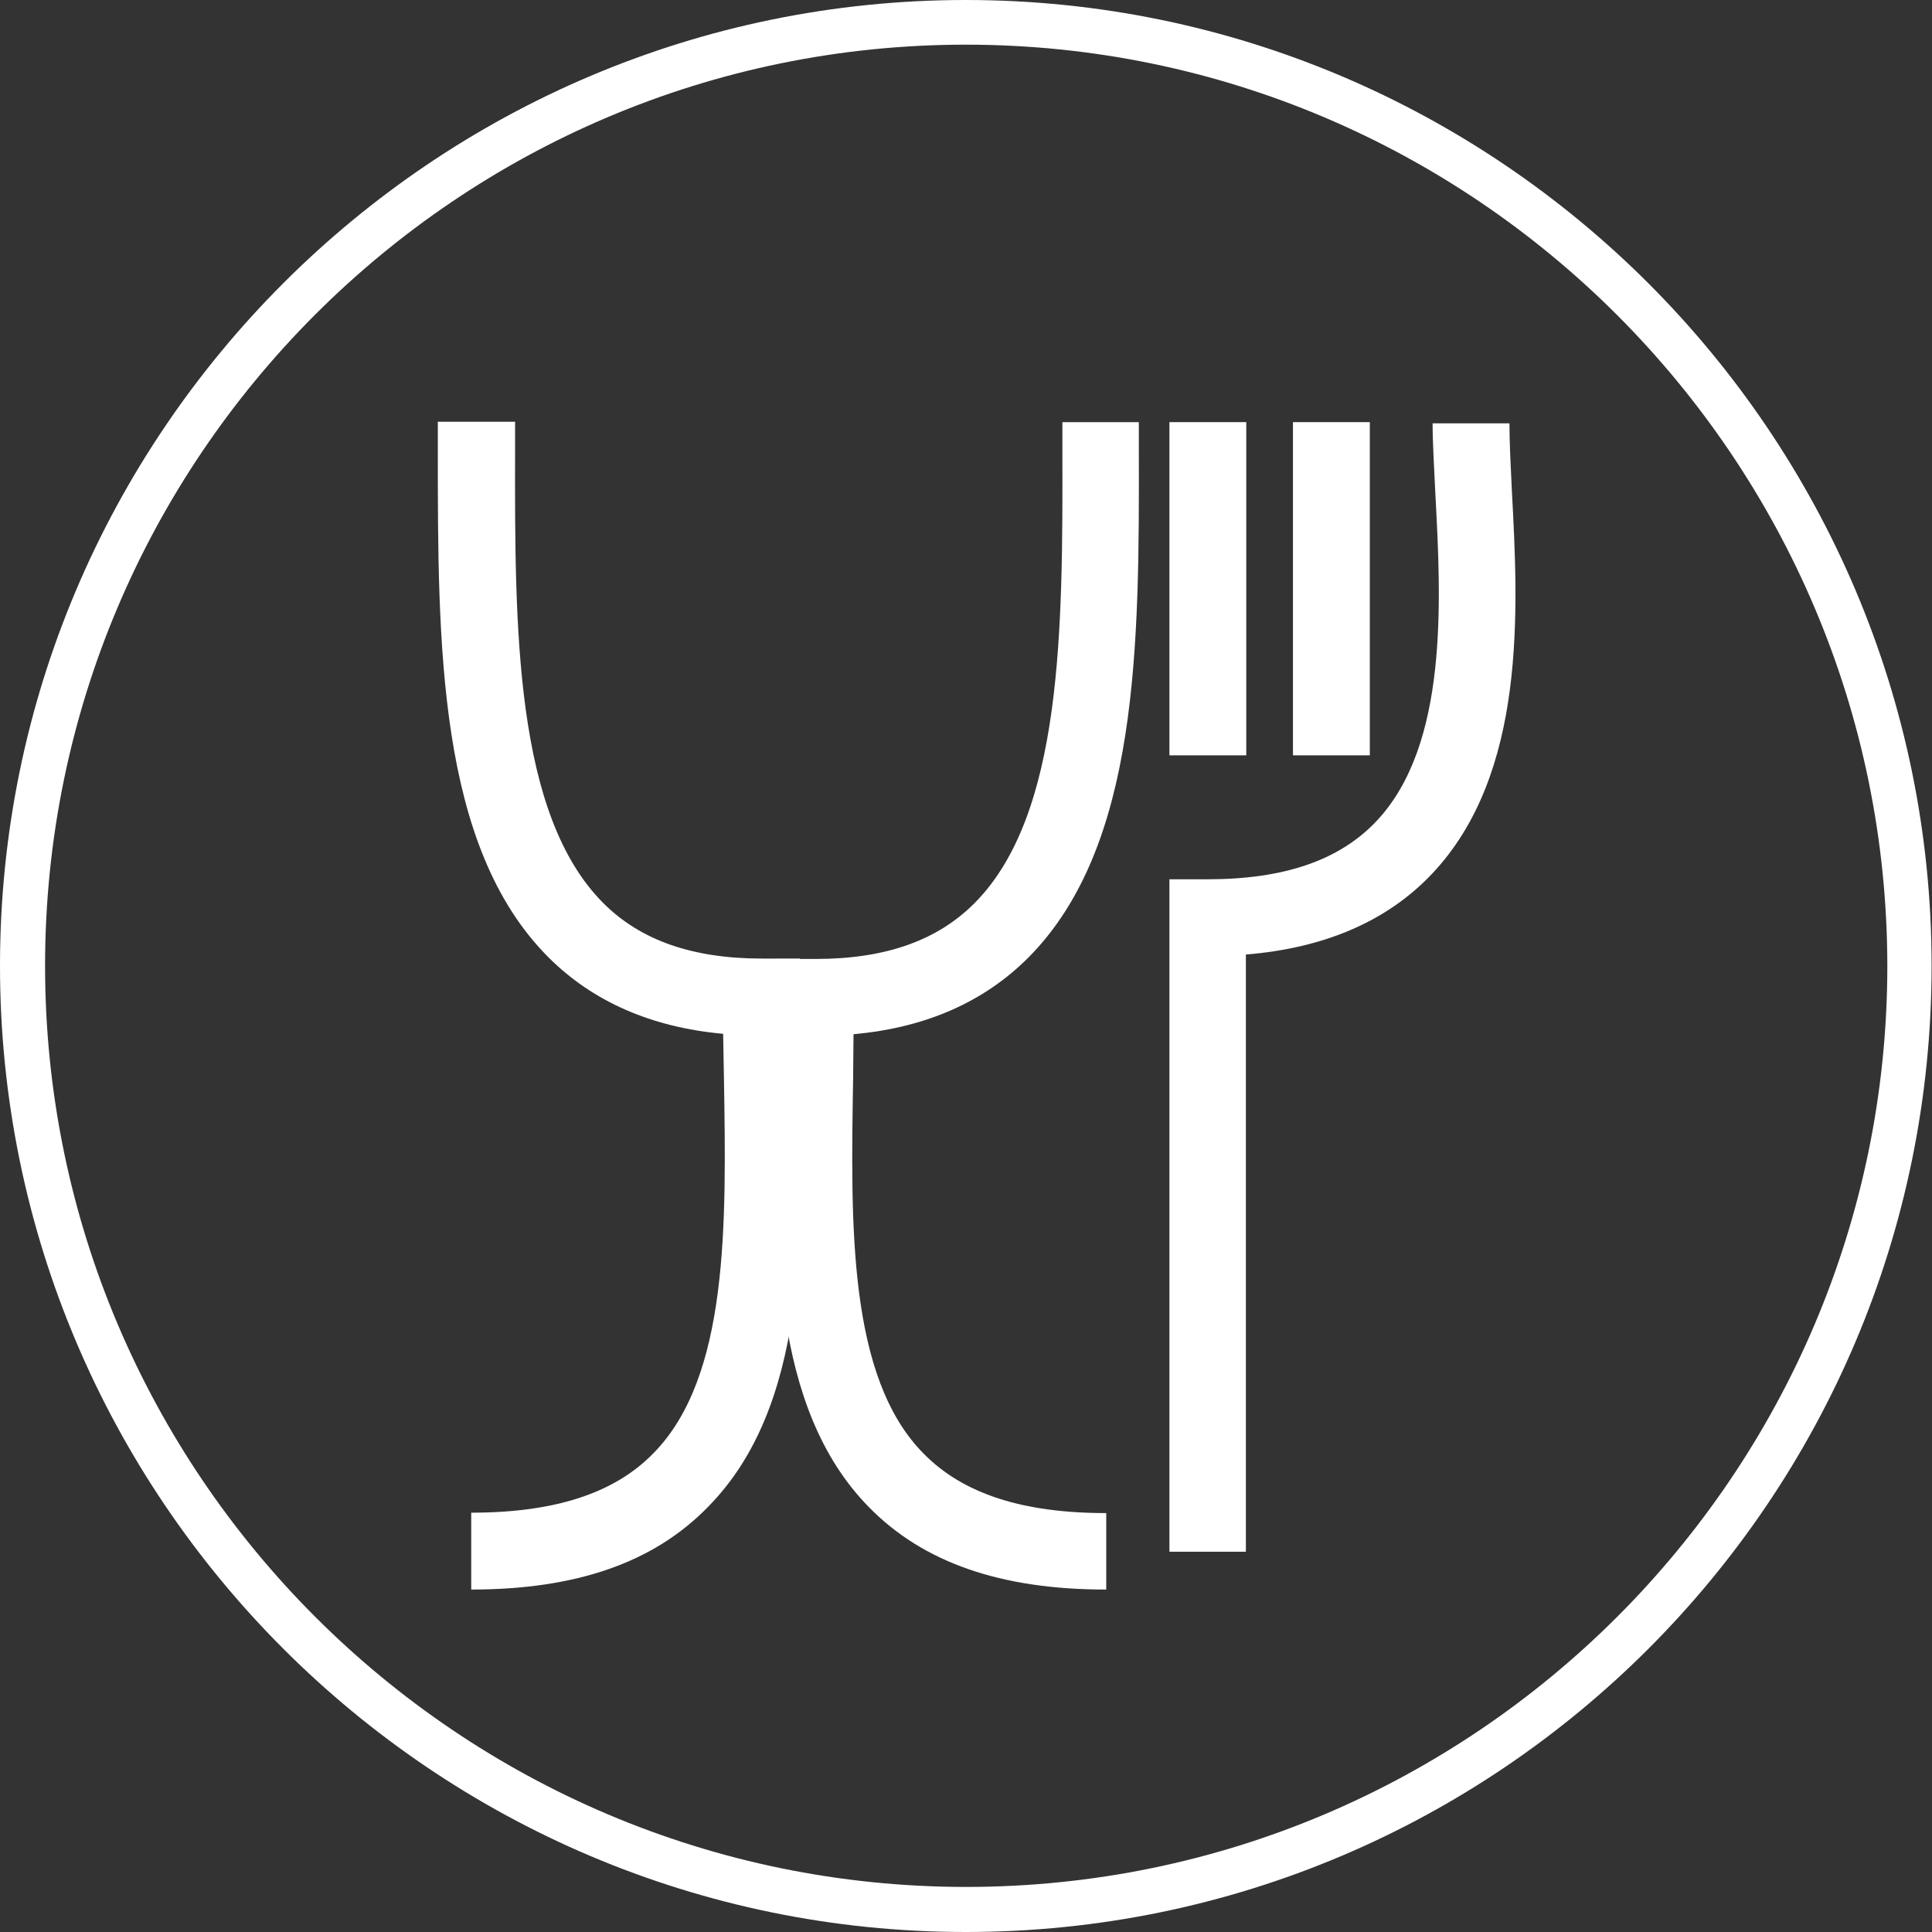
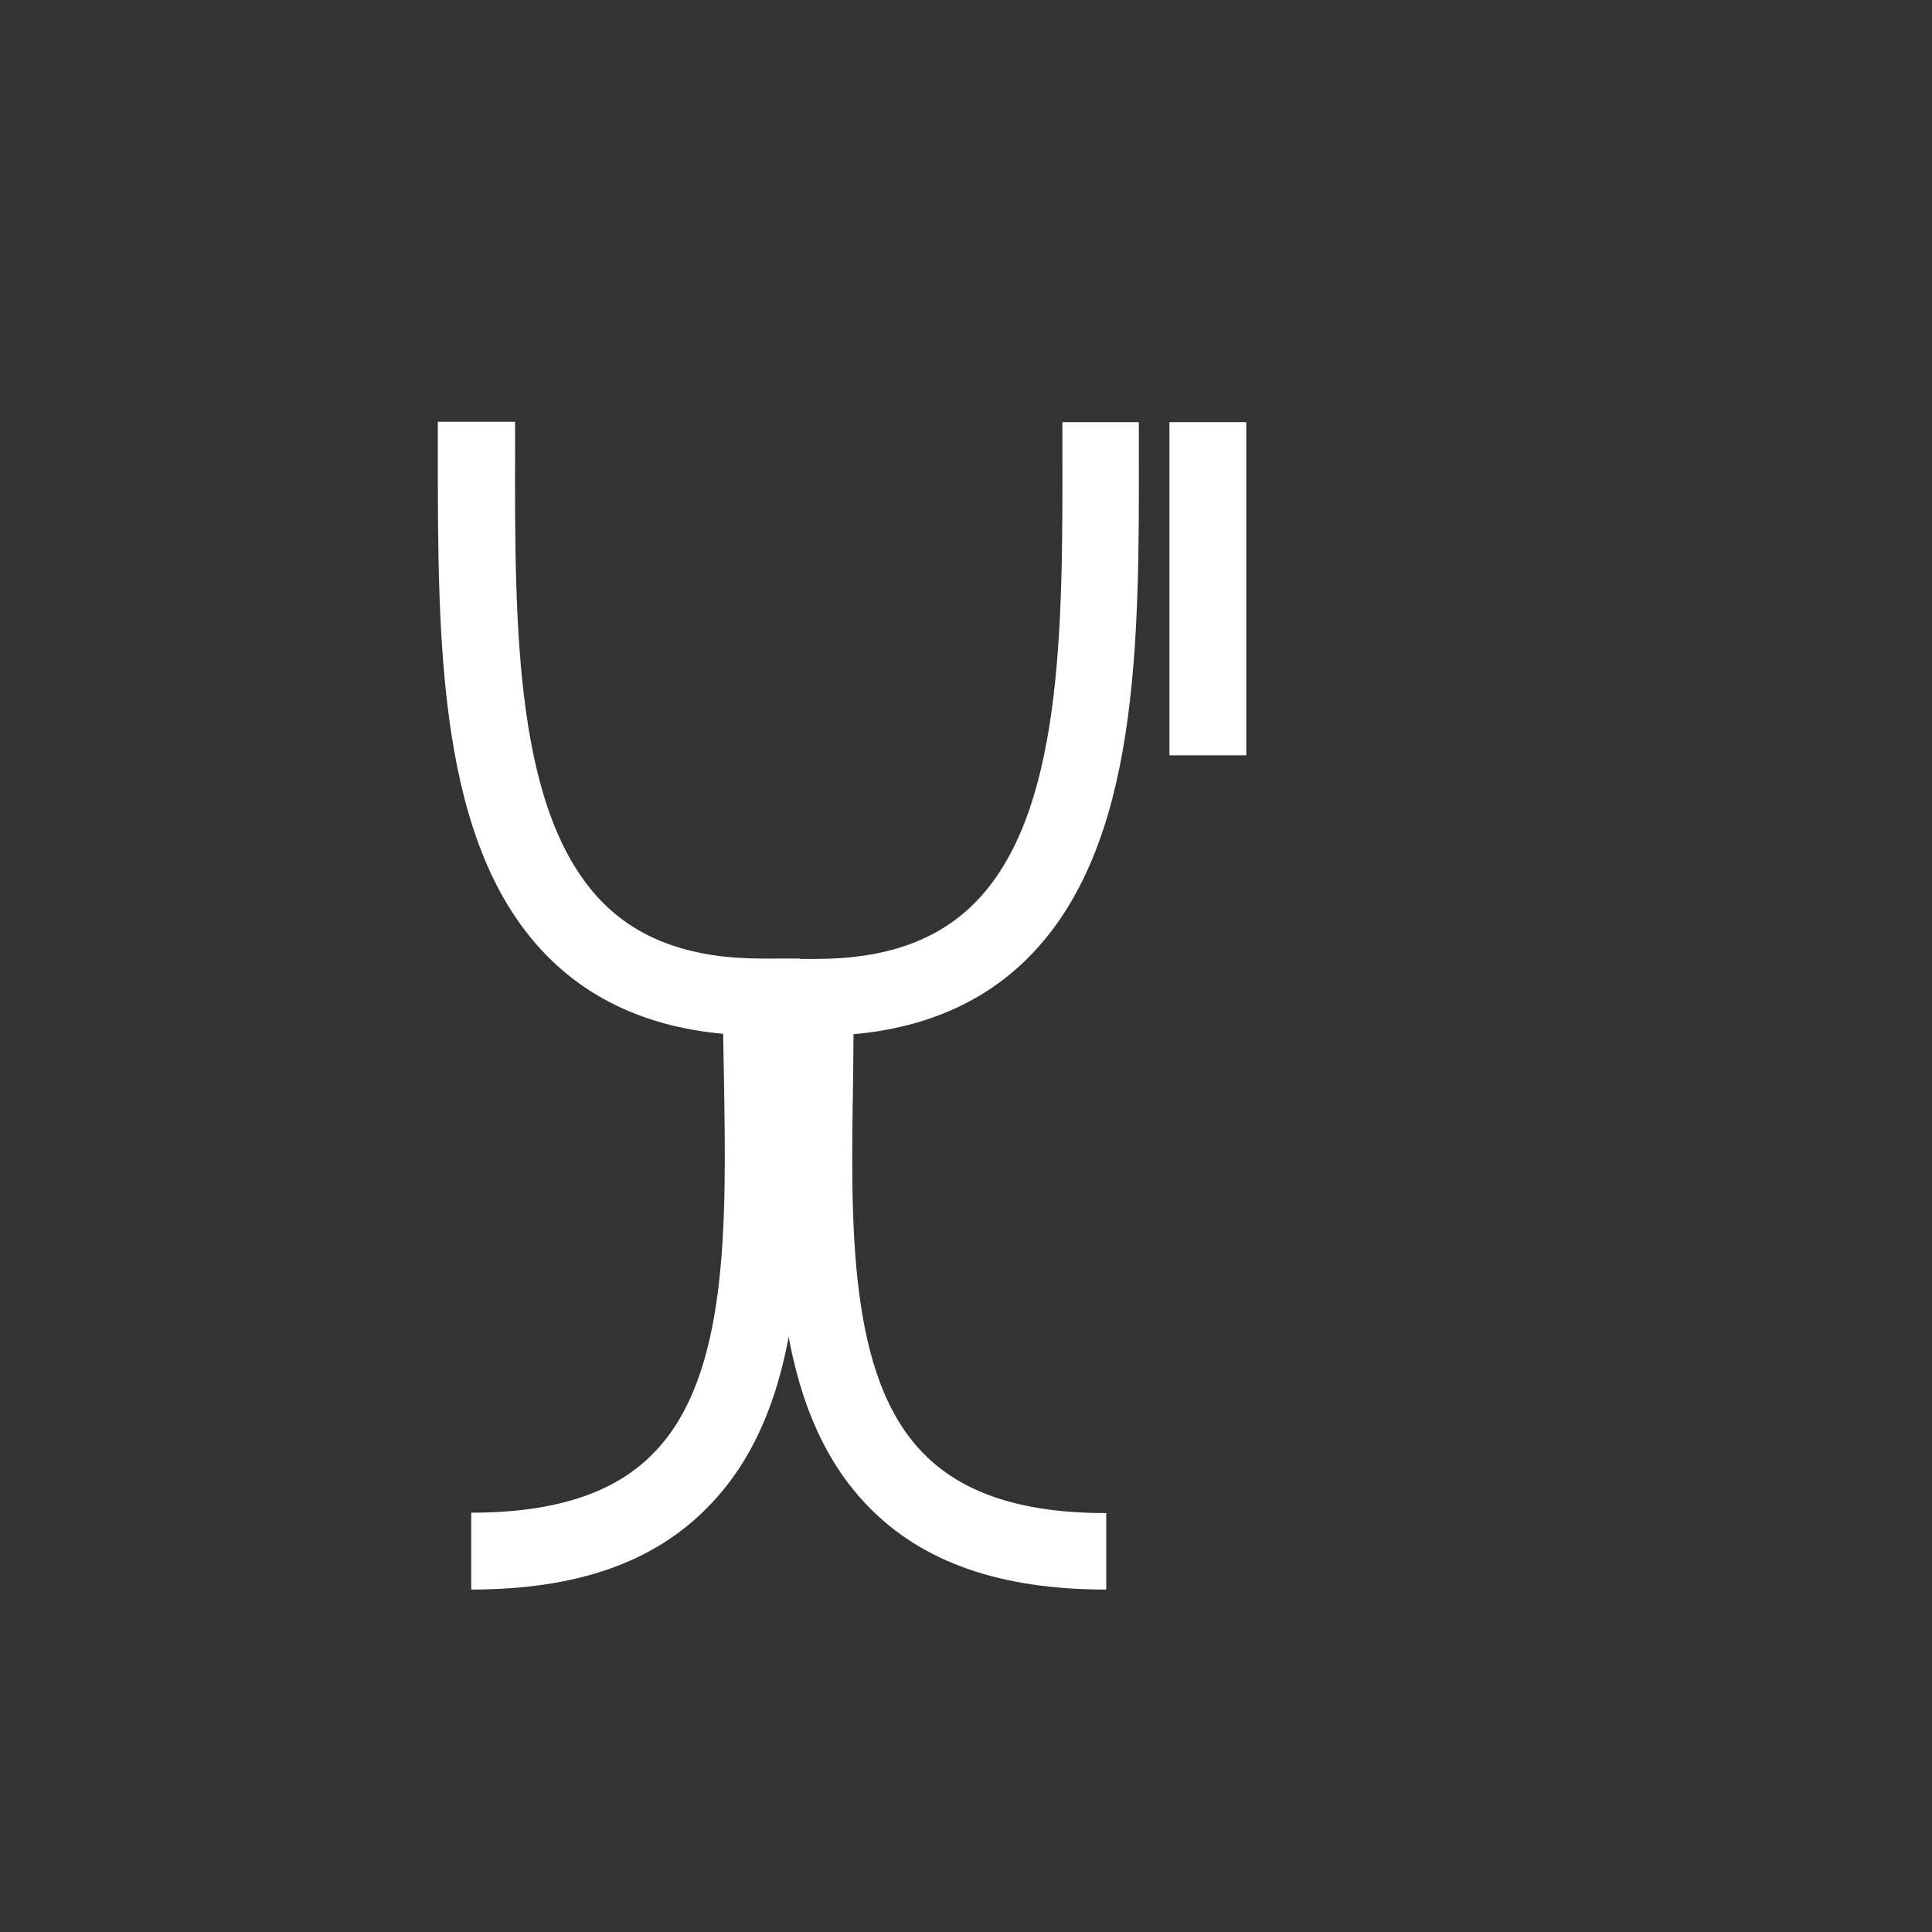
<svg xmlns="http://www.w3.org/2000/svg" version="1.1" id="Capa_1" x="0px" y="0px" viewBox="0 0 480.1 480.1" style="enable-background:new 0 0 480.1 480.1;" xml:space="preserve">
  <rect x="0" y="0" width="480.1" height="480.1" fill="#333333" stroke="none" />
  <style type="text/css">
	.st0{fill:#FFFFFF;}
</style>
  <g>
    <g>
      <path class="st0" d="M117.1,395v-19.1c20.7,0,35.6-4.8,45.3-14.8c18.7-19,18.1-56.7,17.5-93.2c-0.1-3.7-0.1-7.3-0.2-11    c-17.8-1.6-32.4-8-43.4-19c-27.6-27.6-27.5-77.8-27.5-126.3v-6.8H128v6.8c-0.1,44.6-0.1,90.7,21.9,112.8    c9.3,9.3,22.2,13.8,39.4,13.8h9.5v9.5c0,6.5,0.1,13.1,0.2,19.8c0.7,40.4,1.4,82.1-23,106.9C162.5,388.3,143.2,395,117.1,395" />
    </g>
    <g>
      <path class="st0" d="M274.8,395c-26.1,0-45.4-6.7-58.9-20.5c-24.3-24.8-23.6-66.5-22.9-106.9c0.1-6.6,0.2-13.2,0.2-19.8v-9.5h9.5    c17.2,0,30.1-4.5,39.4-13.8c22-22,22-68.2,21.9-112.8l0-6.8H283v6.8c0.1,48.5,0.1,98.6-27.5,126.3c-11,11-25.5,17.4-43.4,19    c0,3.6-0.1,7.3-0.1,11c-0.6,36.5-1.3,74.2,17.5,93.2c9.8,10,24.6,14.8,45.4,14.8V395z" />
    </g>
    <g>
-       <path class="st0" d="M309.7,385.6h-19.1V218.5h9.5c19,0,32.7-4.7,41.9-14.4c18-19,16.1-54.9,14.7-81.1c-0.3-6.6-0.7-12.7-0.7-17.8    h19.1c0,4.9,0.3,10.6,0.6,16.8c1.6,29.7,3.7,70.3-19.9,95.2c-11.1,11.7-26.6,18.4-46.2,20V385.6z" />
-     </g>
+       </g>
    <g>
      <rect x="290.6" y="104.9" class="st0" width="19.1" height="82.8" />
    </g>
    <g>
-       <rect x="321.3" y="104.9" class="st0" width="19.1" height="82.8" />
-     </g>
+       </g>
    <g>
-       <path class="st0" d="M240,480.1C107.7,480.1,0,372.4,0,240C0,107.7,107.7,0,240,0s240,107.7,240,240    C480,372.4,372.4,480.1,240,480.1z M240,11.1C113.8,11.1,11.2,113.8,11.2,240c0,126.2,102.7,228.9,228.9,228.9    c126.2,0,228.9-102.7,228.9-228.9C468.9,113.8,366.2,11.1,240,11.1z" />
-     </g>
+       </g>
  </g>
</svg>